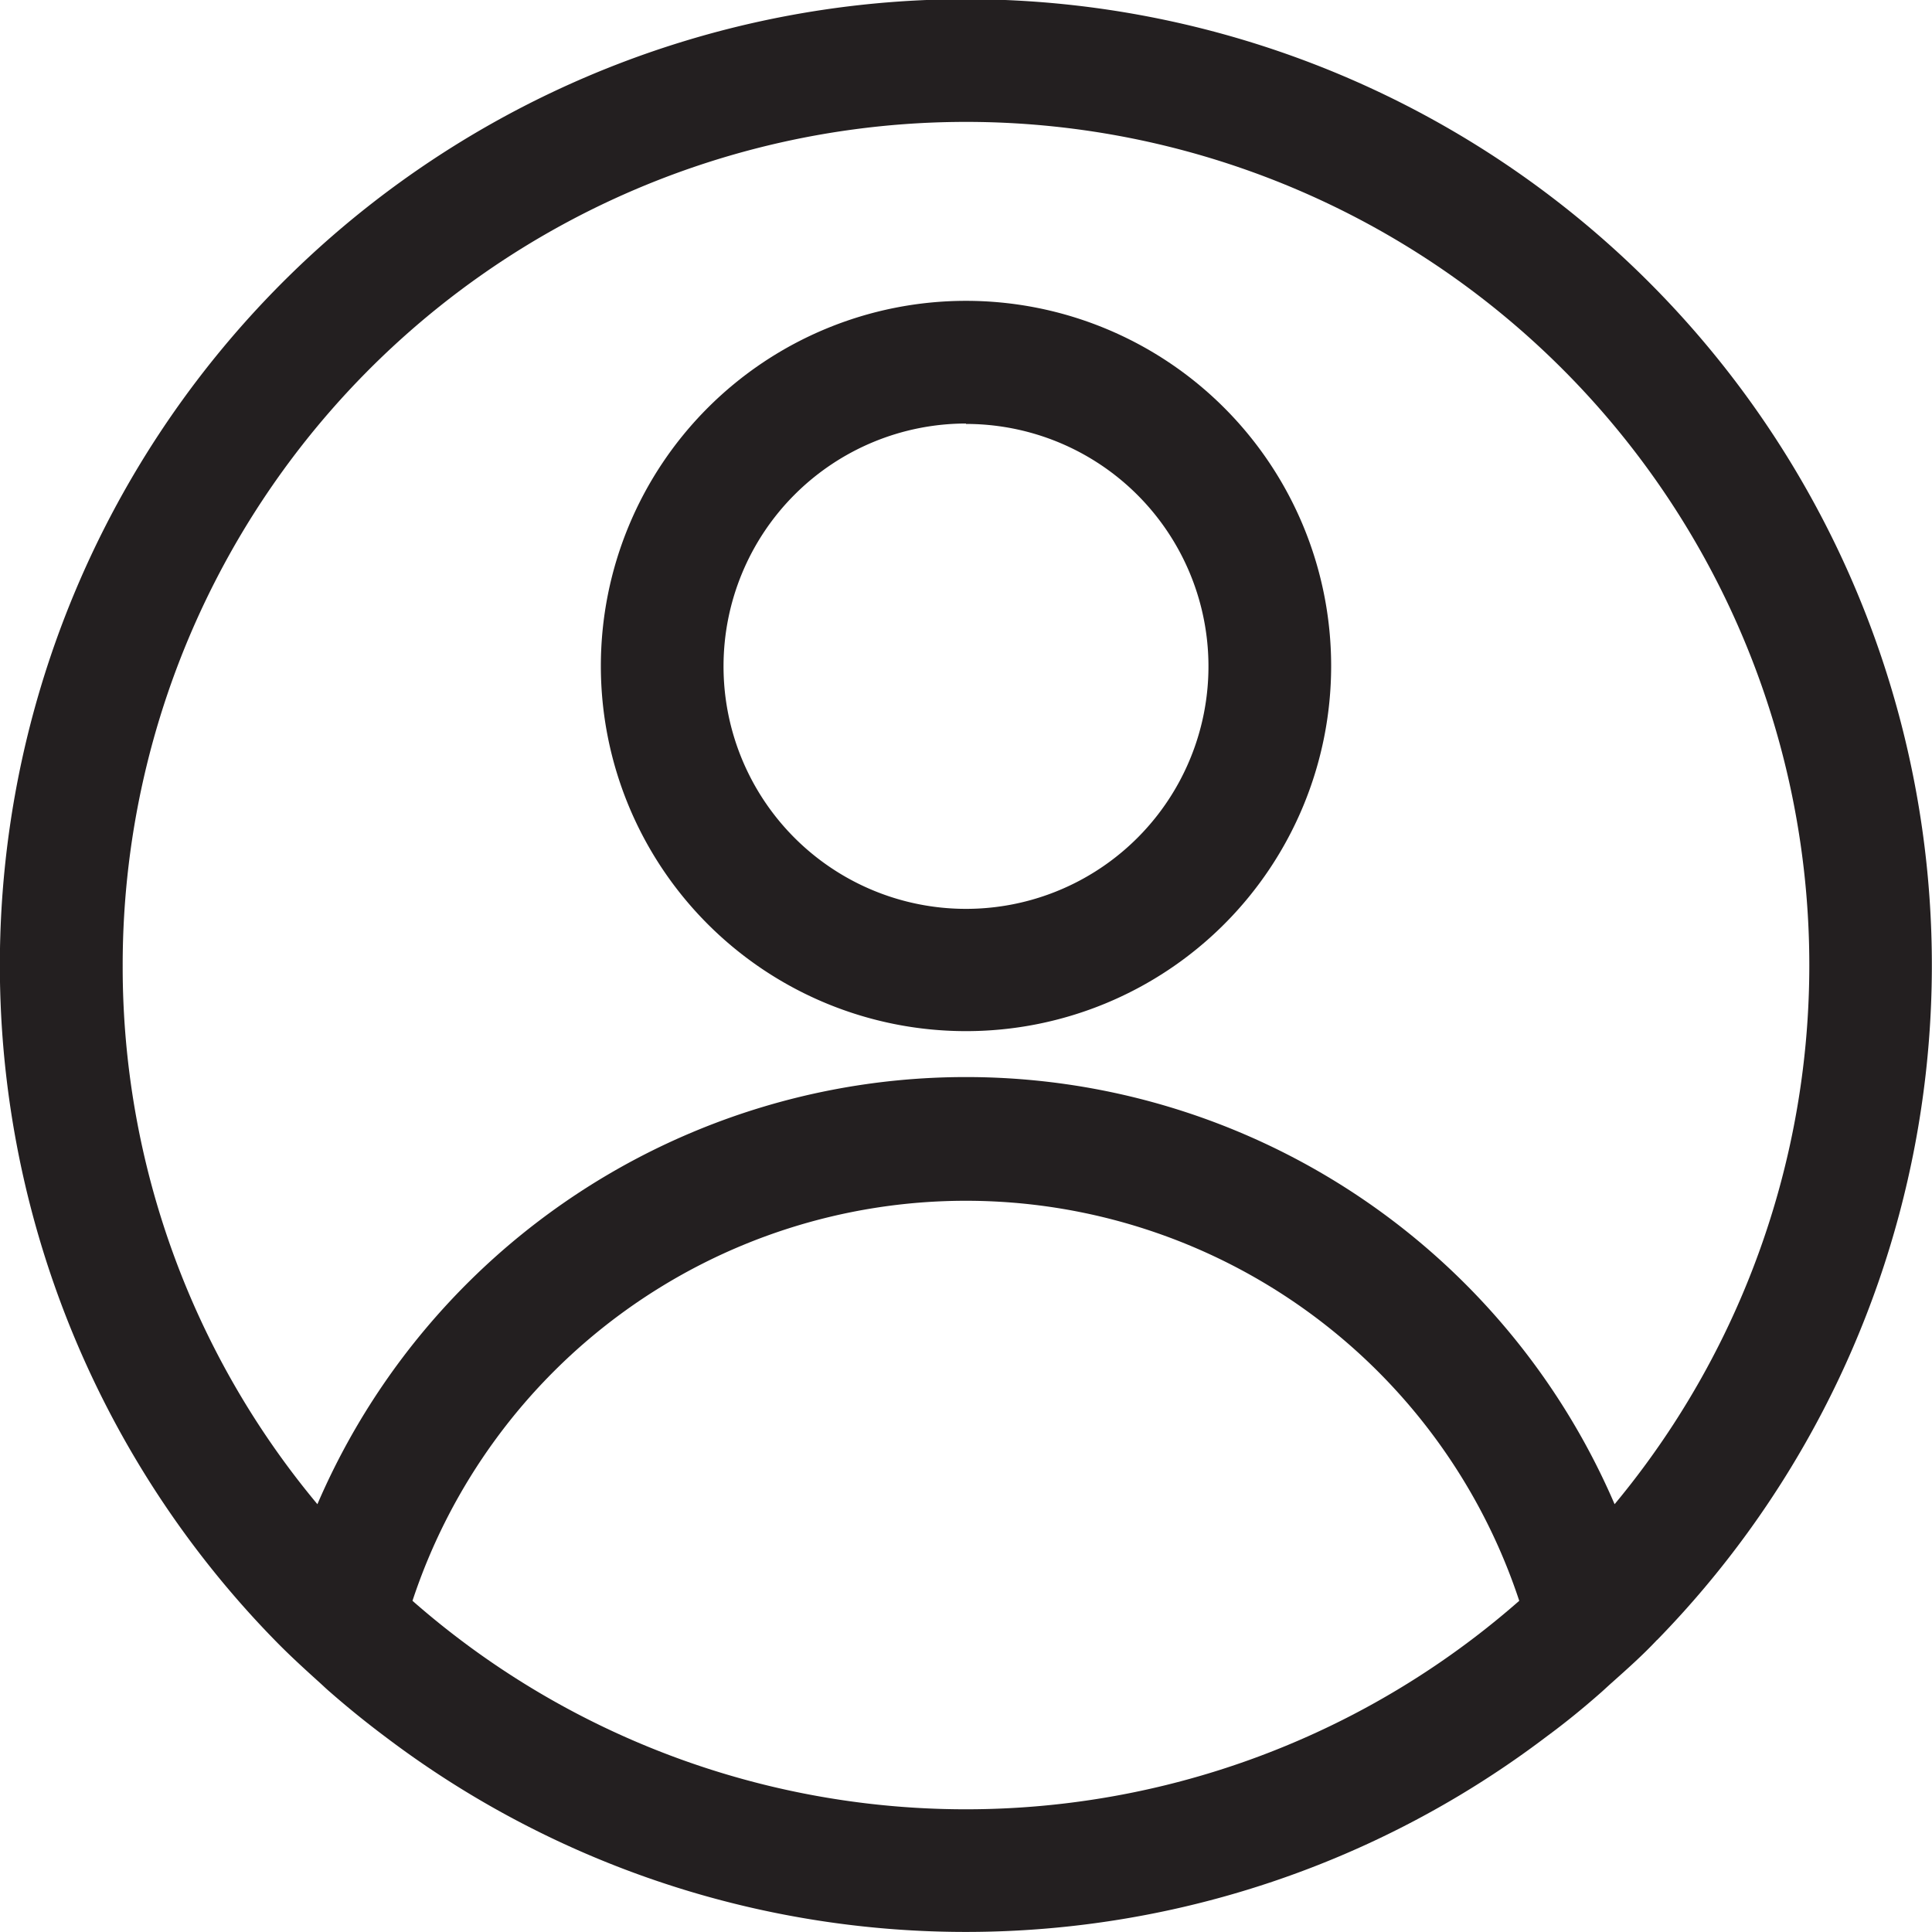
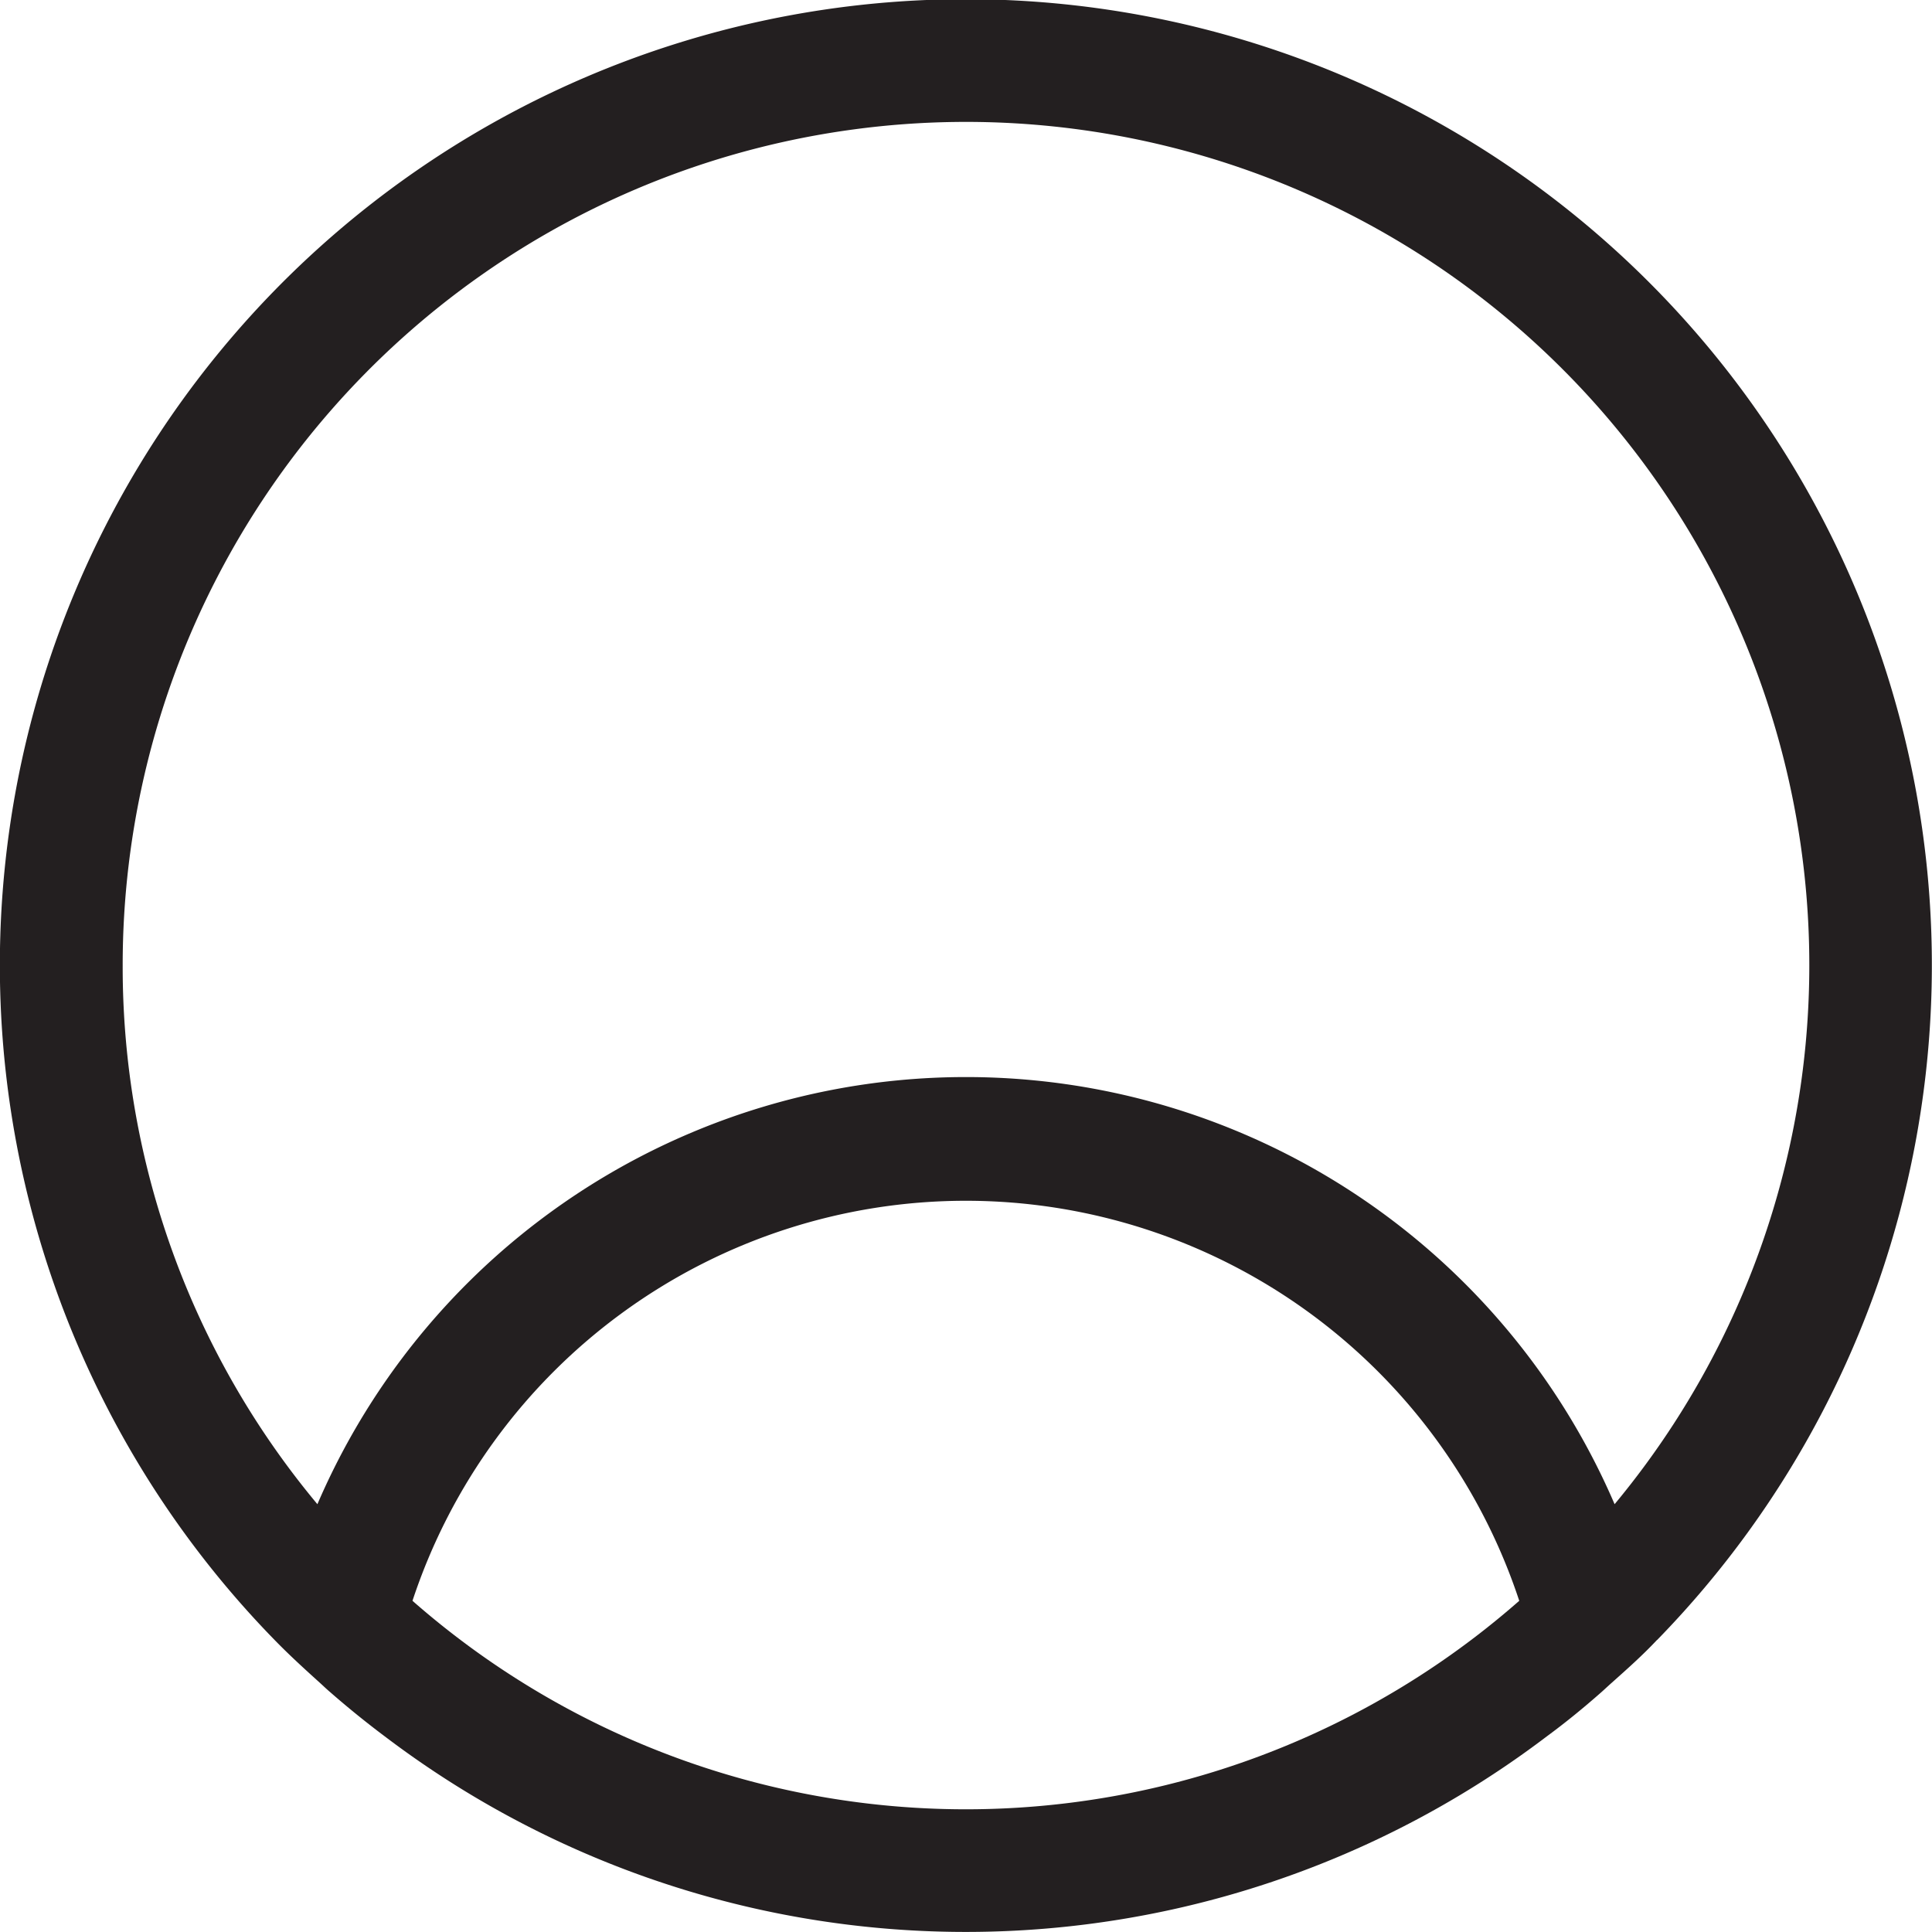
<svg xmlns="http://www.w3.org/2000/svg" width="14" height="14" viewBox="0 0 14 14">
  <defs>
    <clipPath id="clip-path">
      <rect id="Rectangle_110" data-name="Rectangle 110" width="14" height="14" fill="#231f20" />
    </clipPath>
  </defs>
  <g id="Group_116" data-name="Group 116" transform="translate(0 0)">
    <g id="Group_113" data-name="Group 113" transform="translate(0 0)" clip-path="url(#clip-path)">
      <path id="Path_105" data-name="Path 105" d="M12.008,11.884a7,7,0,1,0-10.018,0c.106.109.218.211.331.313.024.022.048.045.074.067.127.111.258.217.394.319a6.963,6.963,0,0,0,8.419,0c.136-.1.267-.207.394-.319.025-.022.05-.046.075-.068.112-.1.225-.2.33-.312M.889,7A6.111,6.111,0,1,1,11.7,10.9a5.116,5.116,0,0,0-9.4,0A6.077,6.077,0,0,1,.889,7m2.1,4.6a4.223,4.223,0,0,1,8.02,0,6.077,6.077,0,0,1-8.02,0" transform="translate(0 0)" fill="#231f20" />
-       <path id="Path_106" data-name="Path 106" d="M9.991,8.969A2.646,2.646,0,1,0,7.345,6.323,2.646,2.646,0,0,0,9.991,8.969m0-4.4A1.757,1.757,0,1,1,8.234,6.323,1.759,1.759,0,0,1,9.991,4.566" transform="translate(-2.991 -1.497)" fill="#231f20" />
    </g>
  </g>
</svg>